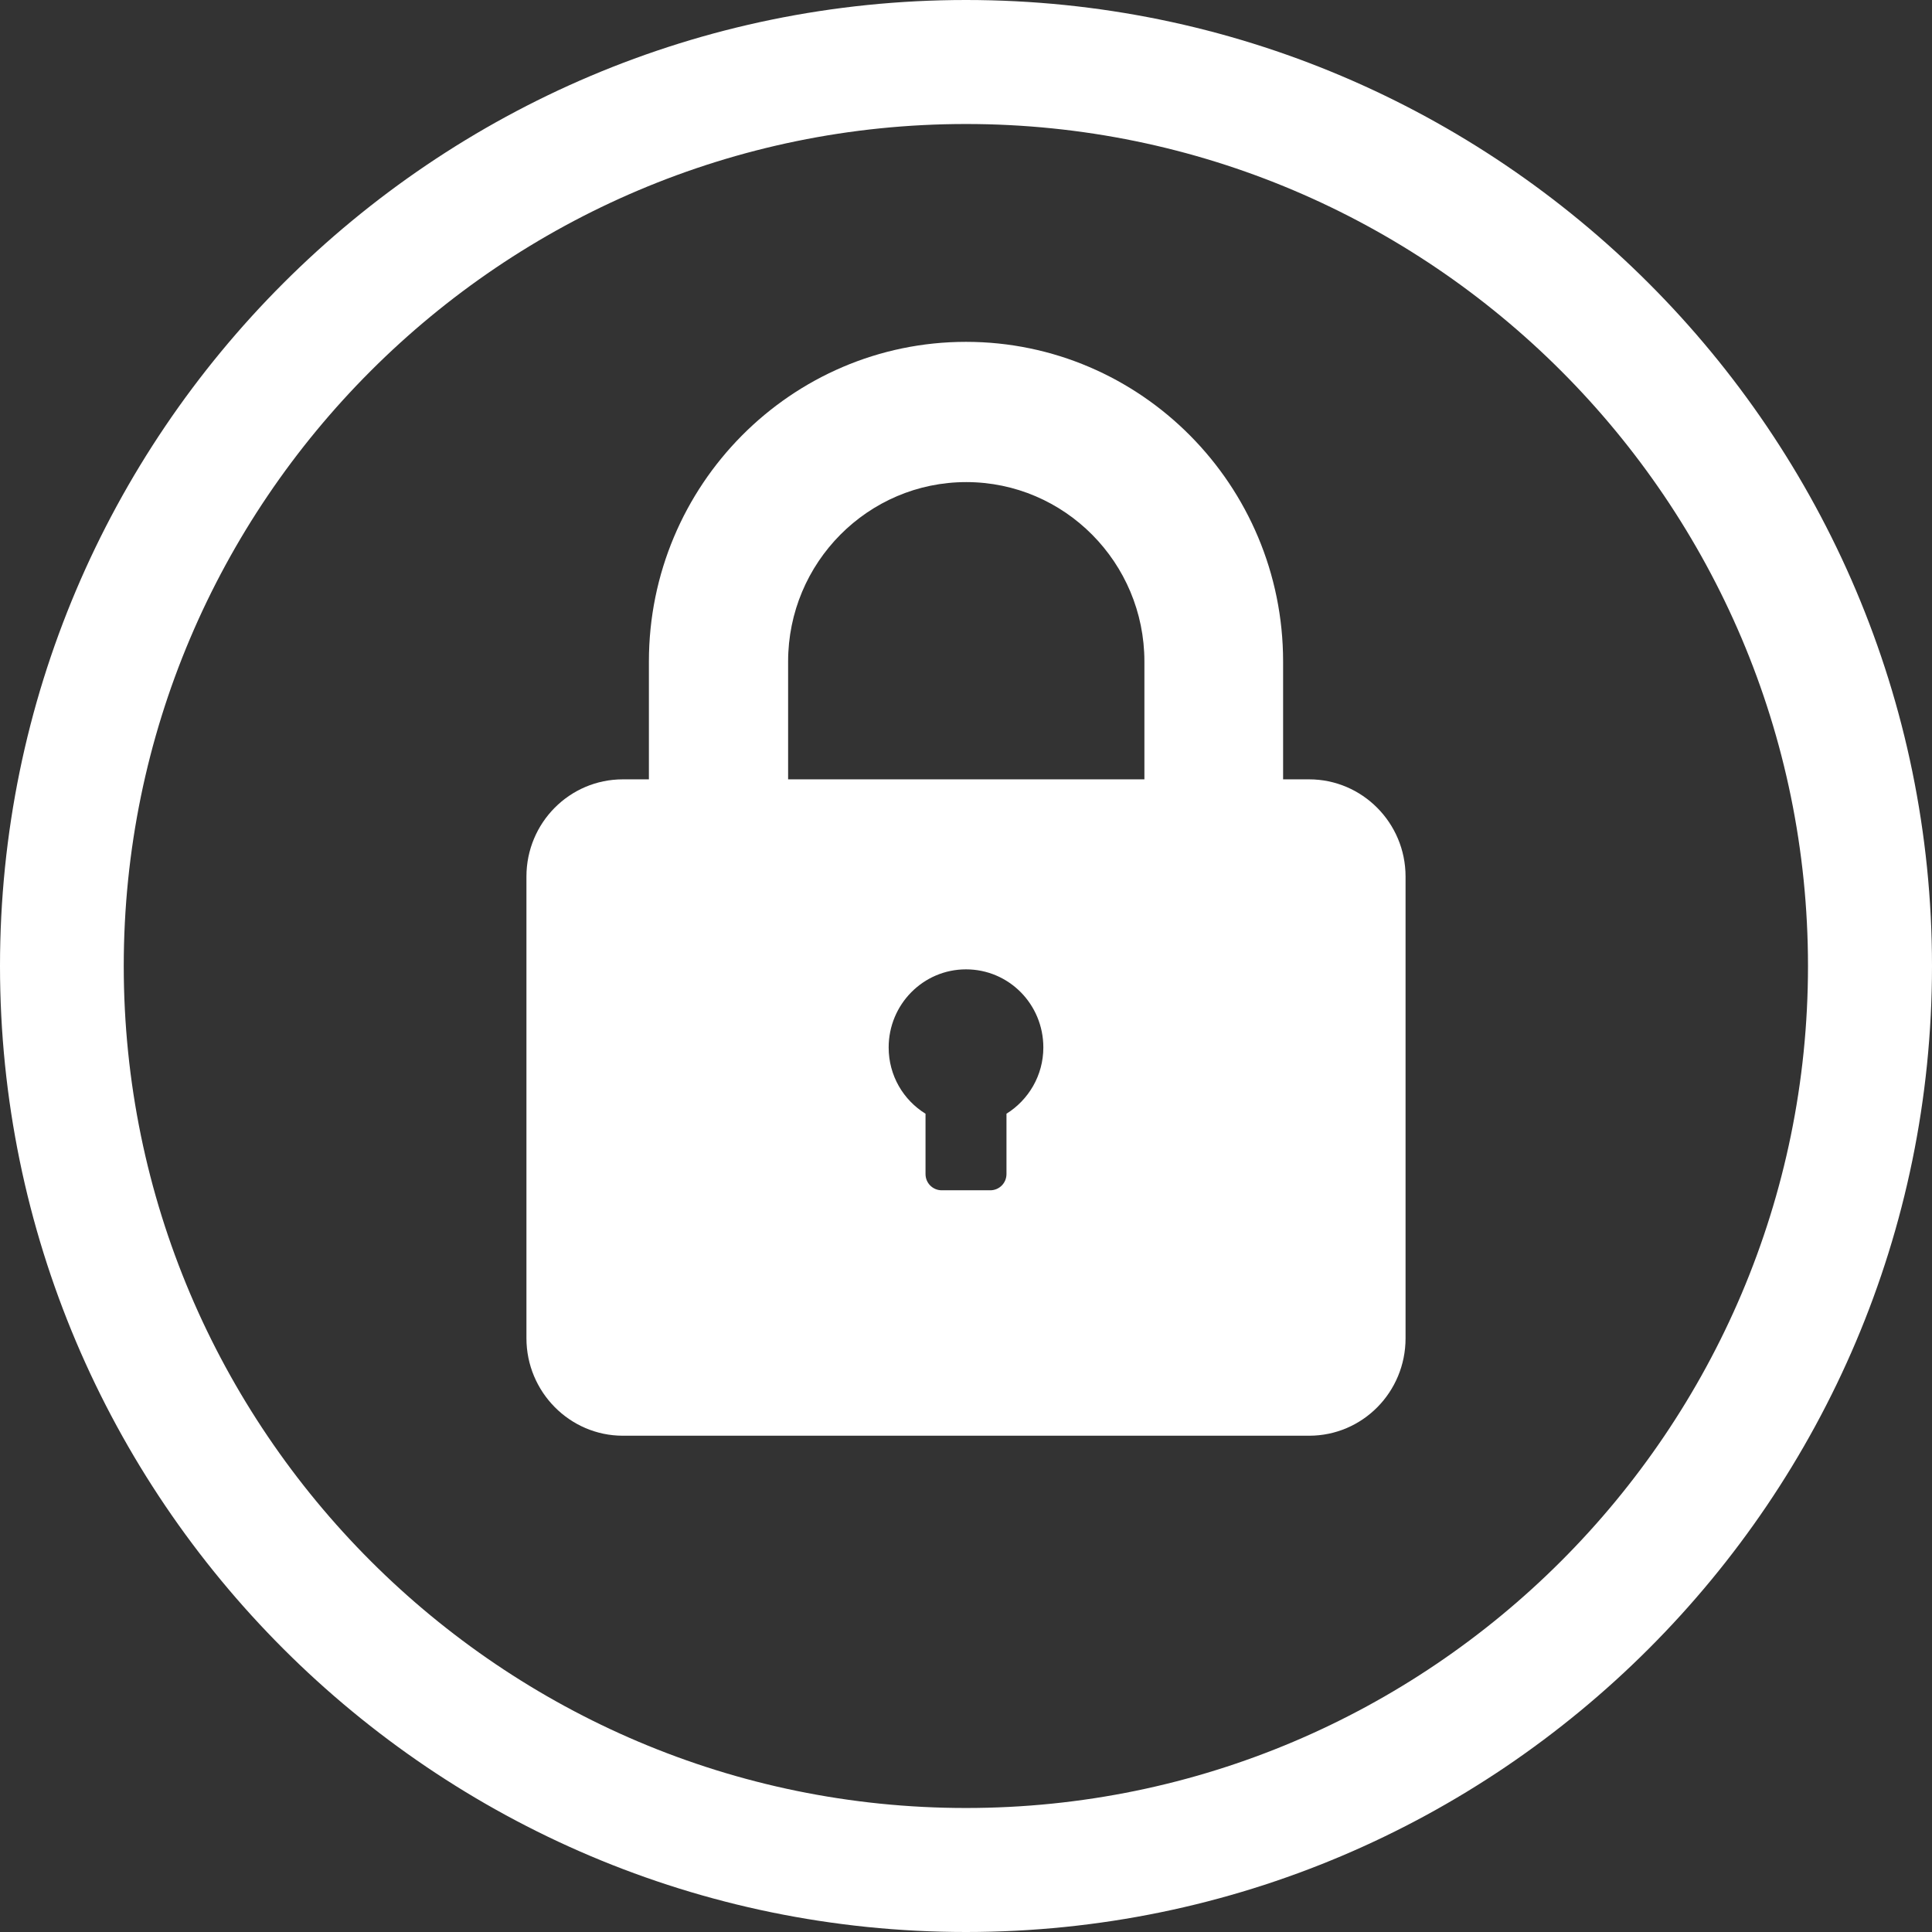
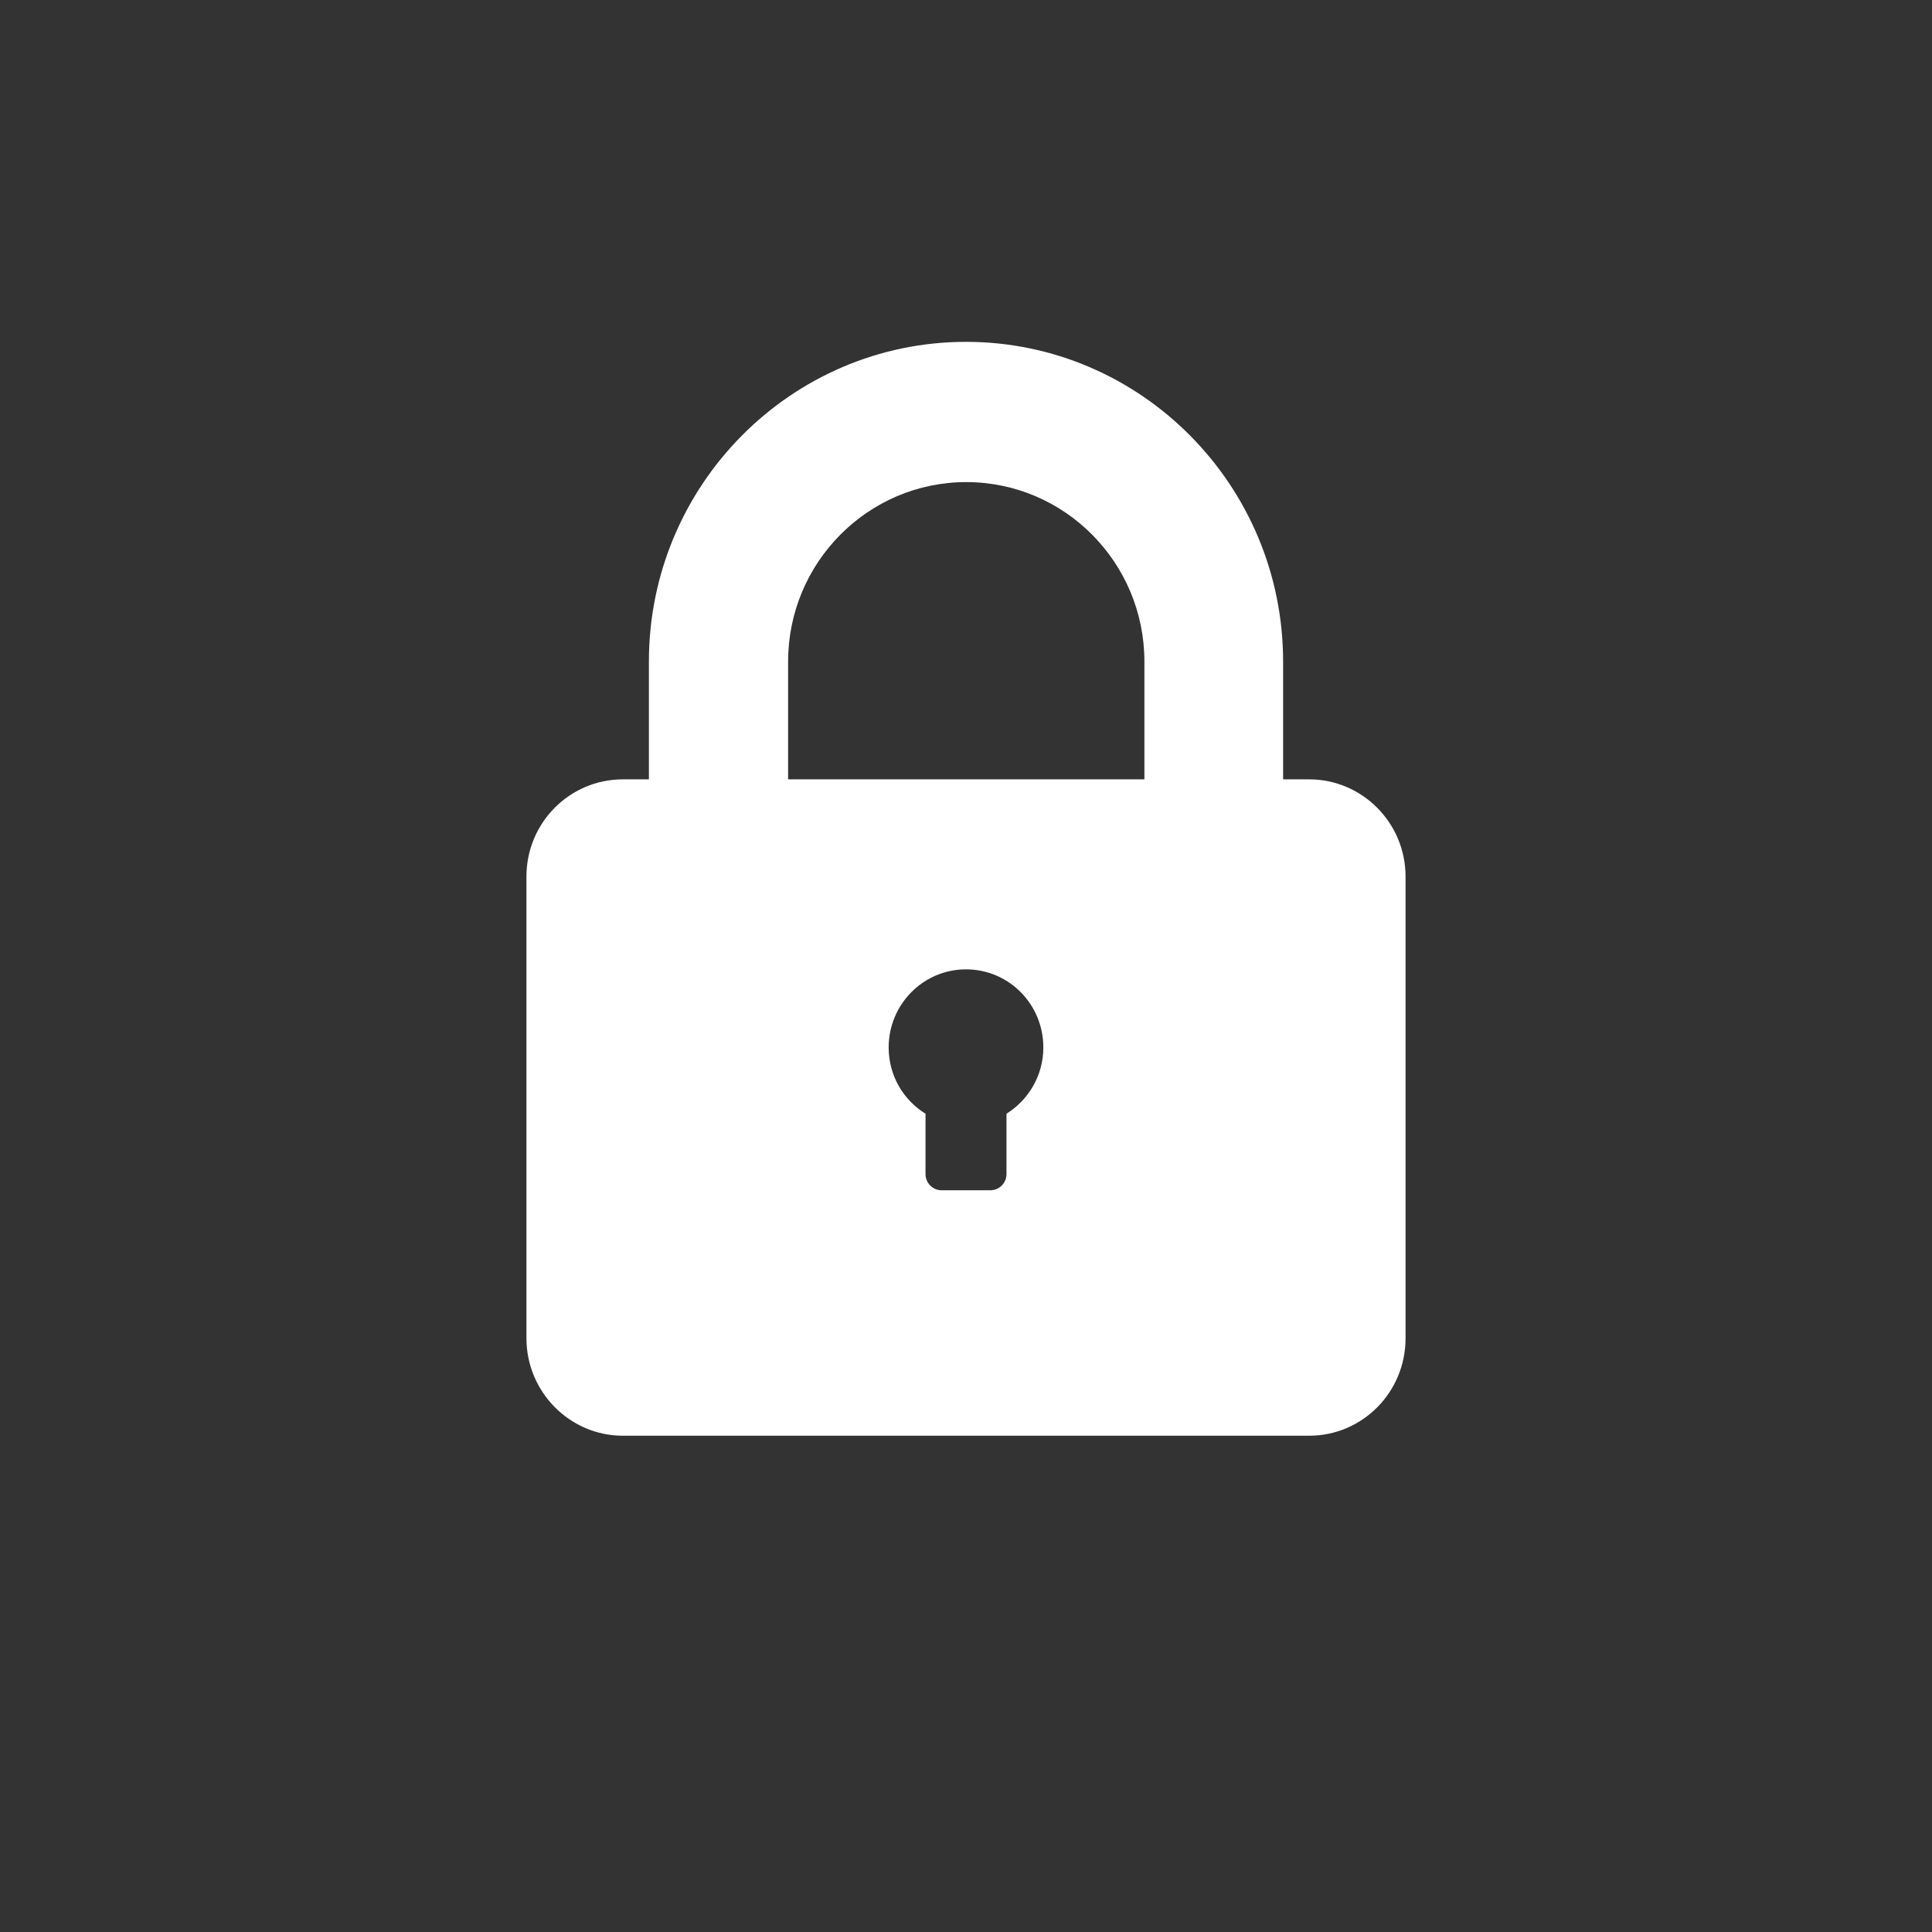
<svg xmlns="http://www.w3.org/2000/svg" id="Laag_2" data-name="Laag 2" viewBox="0 0 74.94 74.94">
  <rect x="0" y="0" width="74.94" height="74.94" fill="#333333" stroke="none" />
  <defs>
    <style>
      .cls-1 {
        fill: #fff;
      }
    </style>
  </defs>
  <g id="Objects">
-     <path class="cls-1" d="m37.47,0C16.81,0,0,16.81,0,37.47s16.81,37.47,37.47,37.47,37.47-16.81,37.47-37.47S58.13,0,37.47,0Zm32.66,37.47c0,18.01-14.65,32.66-32.66,32.66S4.8,55.48,4.8,37.47,19.46,4.81,37.47,4.81s32.66,14.65,32.66,32.66Z" />
    <path class="cls-1" d="m50.78,30.23h-1.01v-4.57c0-6.84-5.52-12.4-12.3-12.4s-12.3,5.56-12.3,12.4v4.57h-1.01c-2.07,0-3.74,1.69-3.74,3.77v17.91c0,2.08,1.68,3.78,3.74,3.78h26.62c2.07,0,3.74-1.69,3.74-3.78v-17.91c0-2.08-1.68-3.77-3.74-3.77Zm-11.74,12.97v2.34c0,.35-.28.63-.63.63h-1.88c-.35,0-.63-.28-.63-.63v-2.34c-.86-.53-1.43-1.48-1.43-2.57,0-1.67,1.34-3.03,3-3.03s3,1.35,3,3.03c0,1.09-.58,2.04-1.43,2.57Zm5.34-12.97h-13.81v-4.57c0-3.84,3.1-6.96,6.91-6.96s6.91,3.12,6.91,6.96v4.57Z" />
  </g>
</svg>